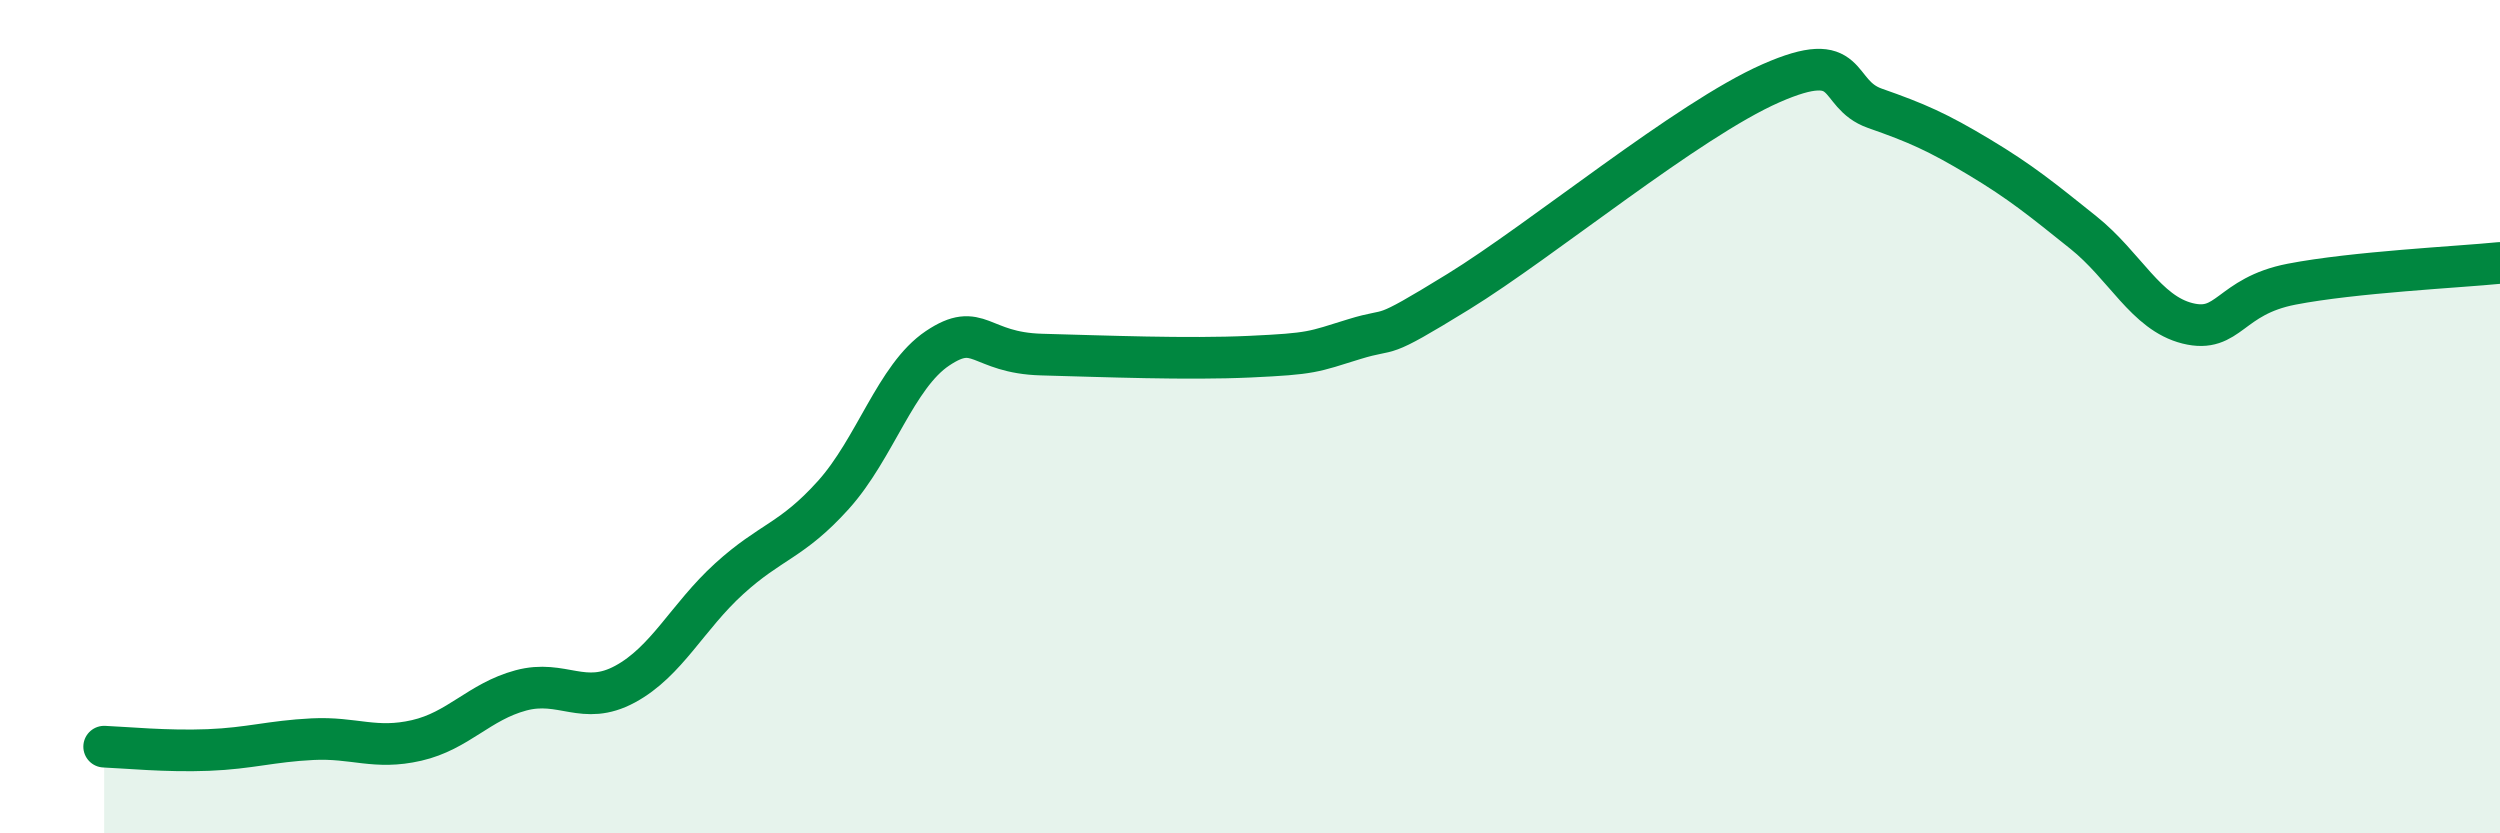
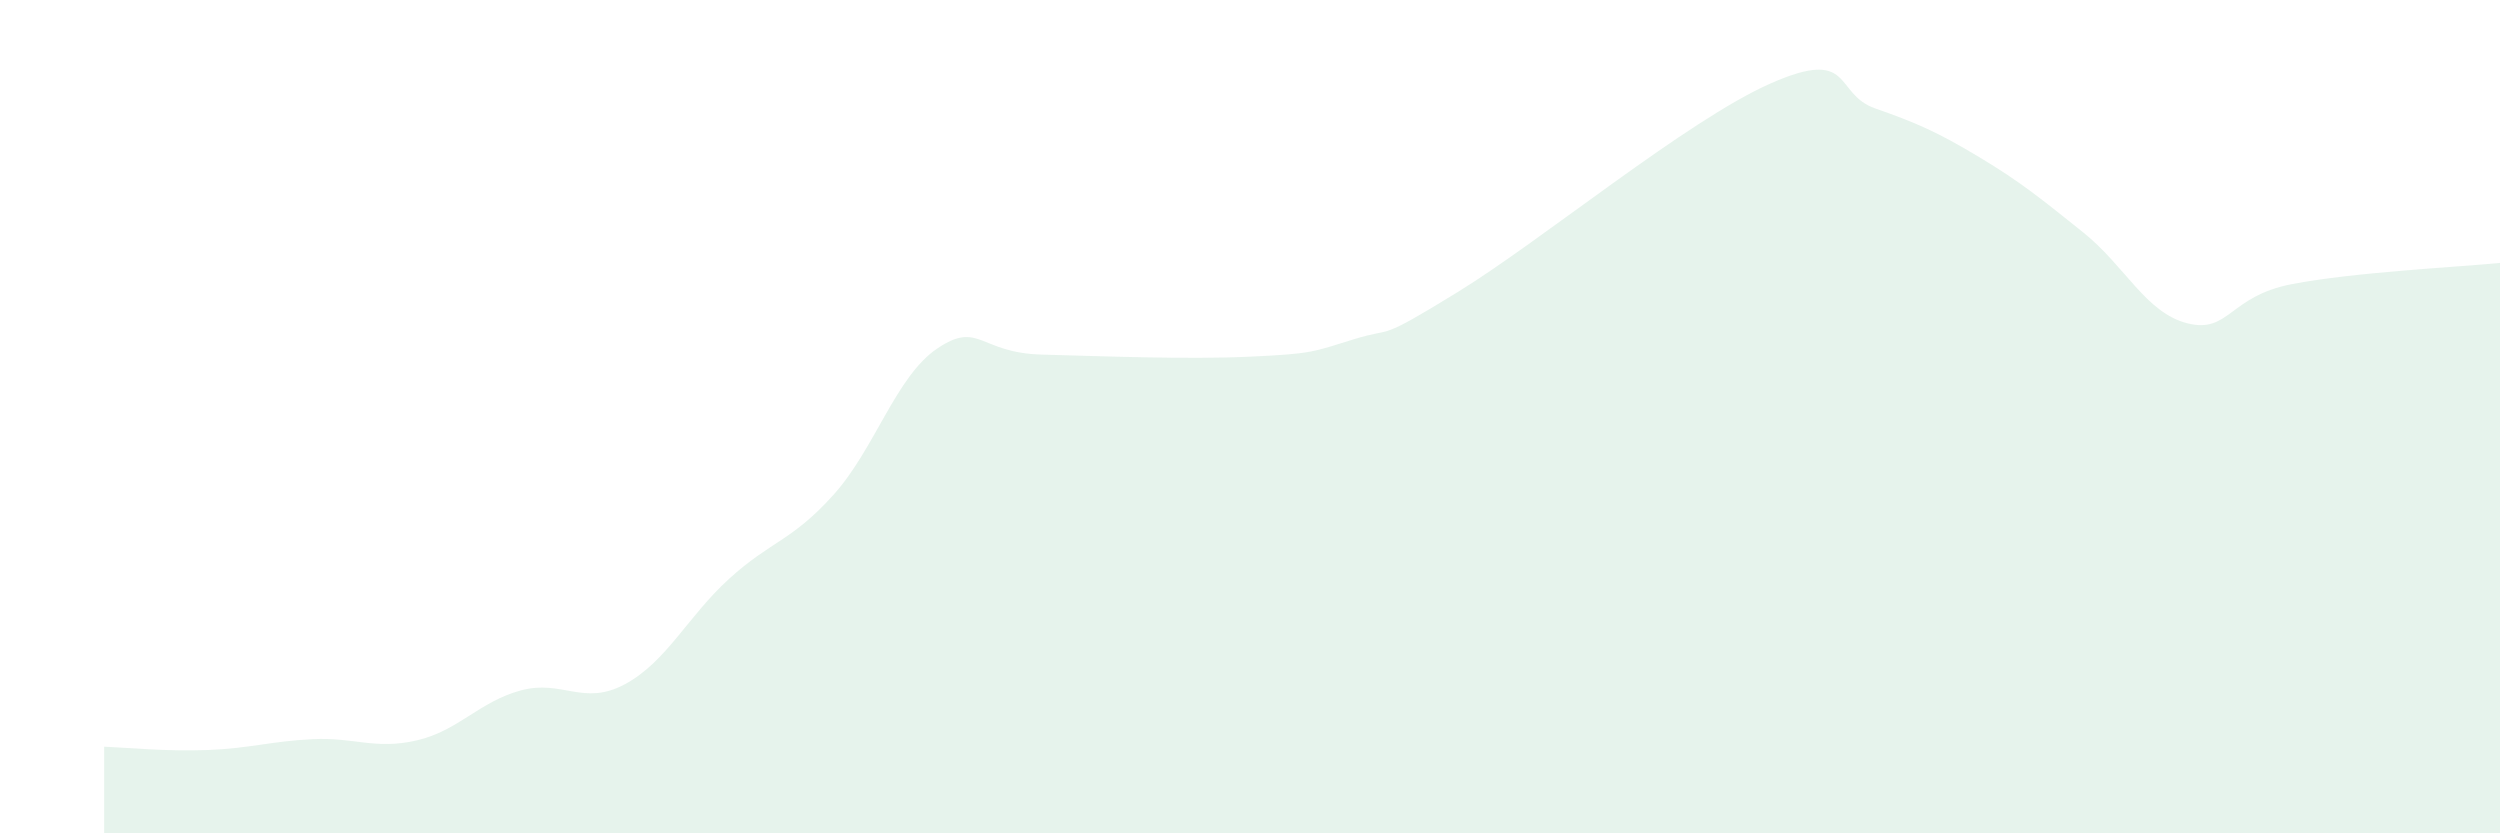
<svg xmlns="http://www.w3.org/2000/svg" width="60" height="20" viewBox="0 0 60 20">
  <path d="M 2.5,17.92 C 3,17.94 4,18.04 5,18 C 6,17.96 6.5,17.79 7.5,17.74 C 8.5,17.69 9,18 10,17.77 C 11,17.54 11.5,16.84 12.5,16.57 C 13.5,16.3 14,16.96 15,16.42 C 16,15.88 16.5,14.8 17.5,13.89 C 18.5,12.98 19,12.99 20,11.88 C 21,10.77 21.5,9.03 22.5,8.36 C 23.5,7.69 23.5,8.47 25,8.51 C 26.5,8.55 28.5,8.63 30,8.56 C 31.5,8.49 31.5,8.45 32.5,8.14 C 33.5,7.83 33,8.23 35,7 C 37,5.77 40.5,2.88 42.5,2 C 44.5,1.12 44,2.25 45,2.6 C 46,2.95 46.5,3.17 47.5,3.77 C 48.5,4.37 49,4.78 50,5.58 C 51,6.38 51.5,7.51 52.5,7.76 C 53.5,8.01 53.5,7.11 55,6.82 C 56.5,6.53 59,6.41 60,6.31L60 20L2.5 20Z" fill="#008740" opacity="0.1" stroke-linecap="round" stroke-linejoin="round" />
-   <path d="M 2.5,17.92 C 3,17.94 4,18.04 5,18 C 6,17.96 6.5,17.79 7.5,17.74 C 8.5,17.69 9,18 10,17.77 C 11,17.54 11.5,16.84 12.5,16.57 C 13.5,16.3 14,16.96 15,16.42 C 16,15.88 16.5,14.8 17.5,13.89 C 18.5,12.98 19,12.99 20,11.88 C 21,10.77 21.5,9.03 22.5,8.36 C 23.5,7.69 23.5,8.47 25,8.51 C 26.5,8.55 28.5,8.63 30,8.56 C 31.5,8.49 31.5,8.45 32.5,8.14 C 33.5,7.83 33,8.23 35,7 C 37,5.77 40.5,2.88 42.5,2 C 44.5,1.12 44,2.25 45,2.6 C 46,2.95 46.5,3.17 47.5,3.77 C 48.5,4.37 49,4.78 50,5.58 C 51,6.38 51.5,7.51 52.5,7.76 C 53.5,8.01 53.5,7.11 55,6.82 C 56.5,6.53 59,6.41 60,6.31" stroke="#008740" stroke-width="1" fill="none" stroke-linecap="round" stroke-linejoin="round" />
</svg>